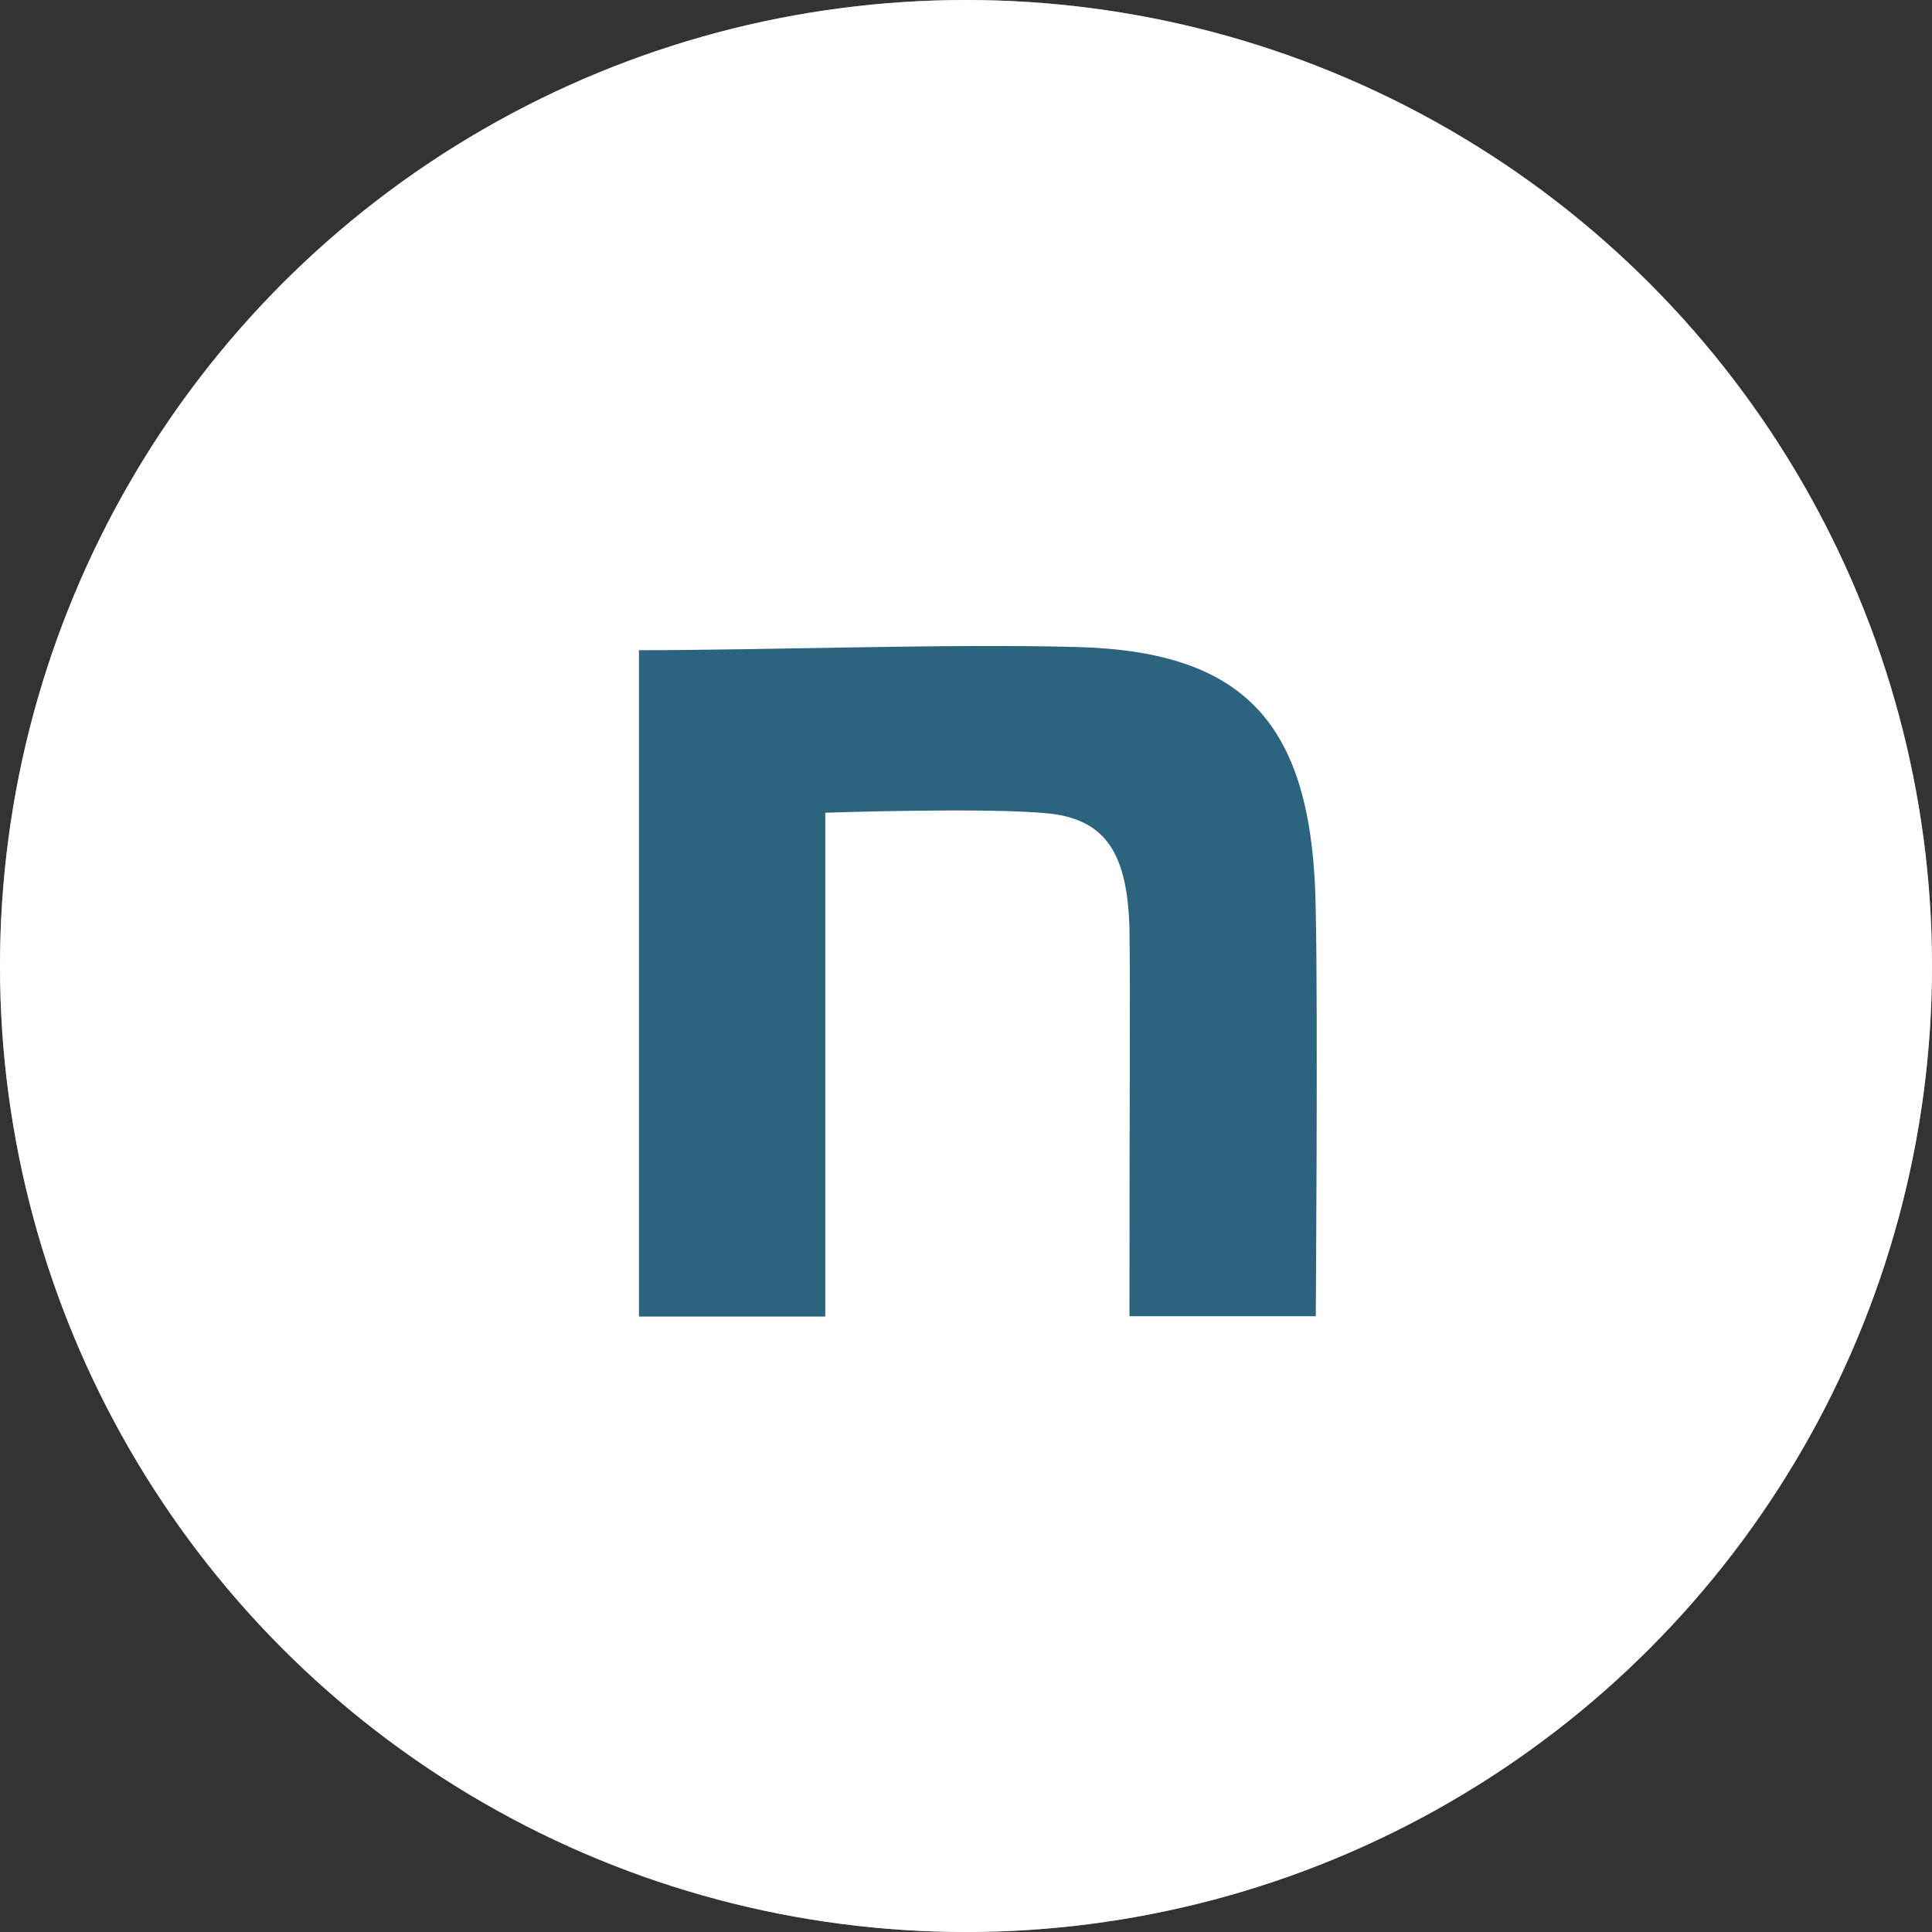
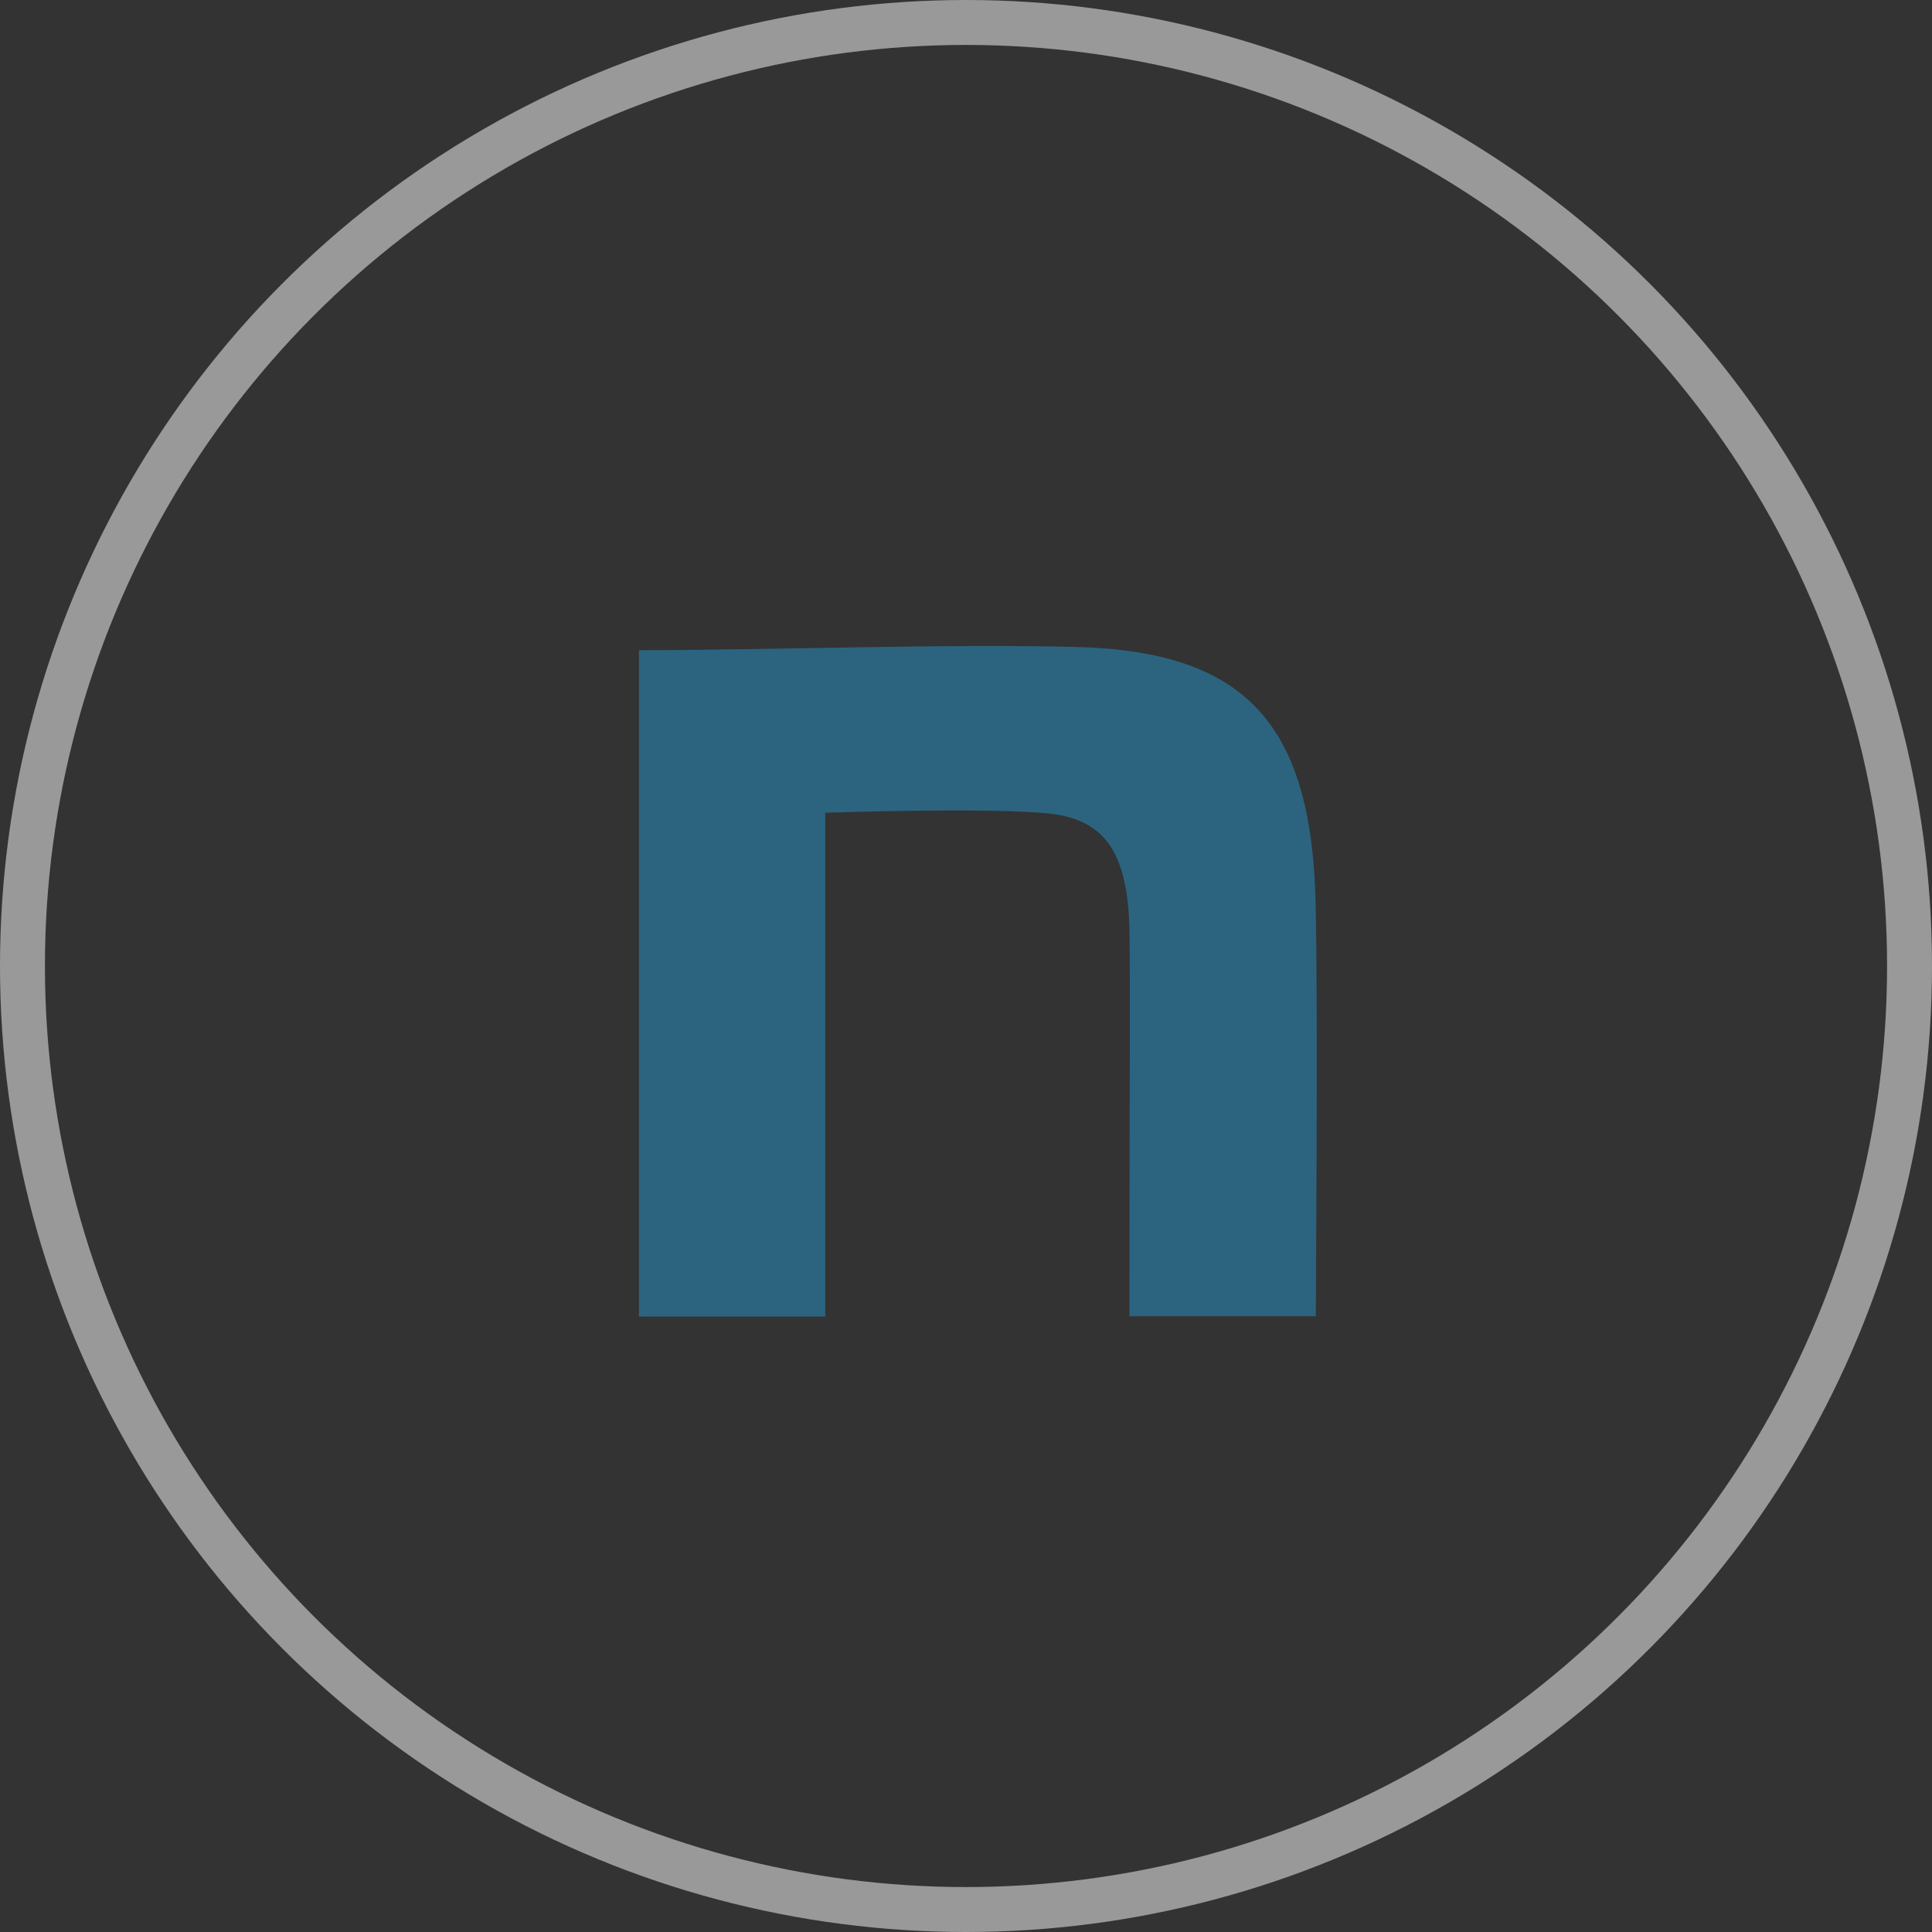
<svg xmlns="http://www.w3.org/2000/svg" width="43" height="43" viewBox="0 0 43 43">
  <rect x="0" y="0" width="43" height="43" fill="#333333" stroke="none" />
  <g id="グループ_668" data-name="グループ 668" transform="translate(-1212 -6110.041)">
    <g id="楕円形_89" data-name="楕円形 89" transform="translate(1212 6110.041)" fill="#fff" stroke="rgba(255,255,255,0.5)" stroke-width="1">
-       <circle cx="21.5" cy="21.5" r="21.5" stroke="none" />
      <circle cx="21.5" cy="21.5" r="21" fill="none" />
    </g>
    <path id="パス_8888" data-name="パス 8888" d="M139.2,140.474c2.906,0,6.883-.148,9.739-.071,3.83.1,5.275,1.77,5.325,5.889.049,2.334,0,9.006,0,9.006h-4.147c0-5.839.021-6.806,0-8.646-.049-1.622-.508-2.391-1.756-2.539-1.319-.148-5.014-.021-5.014-.021v11.213H139.2Z" transform="translate(1087.021 5984.038)" fill="#2c647f" />
  </g>
</svg>